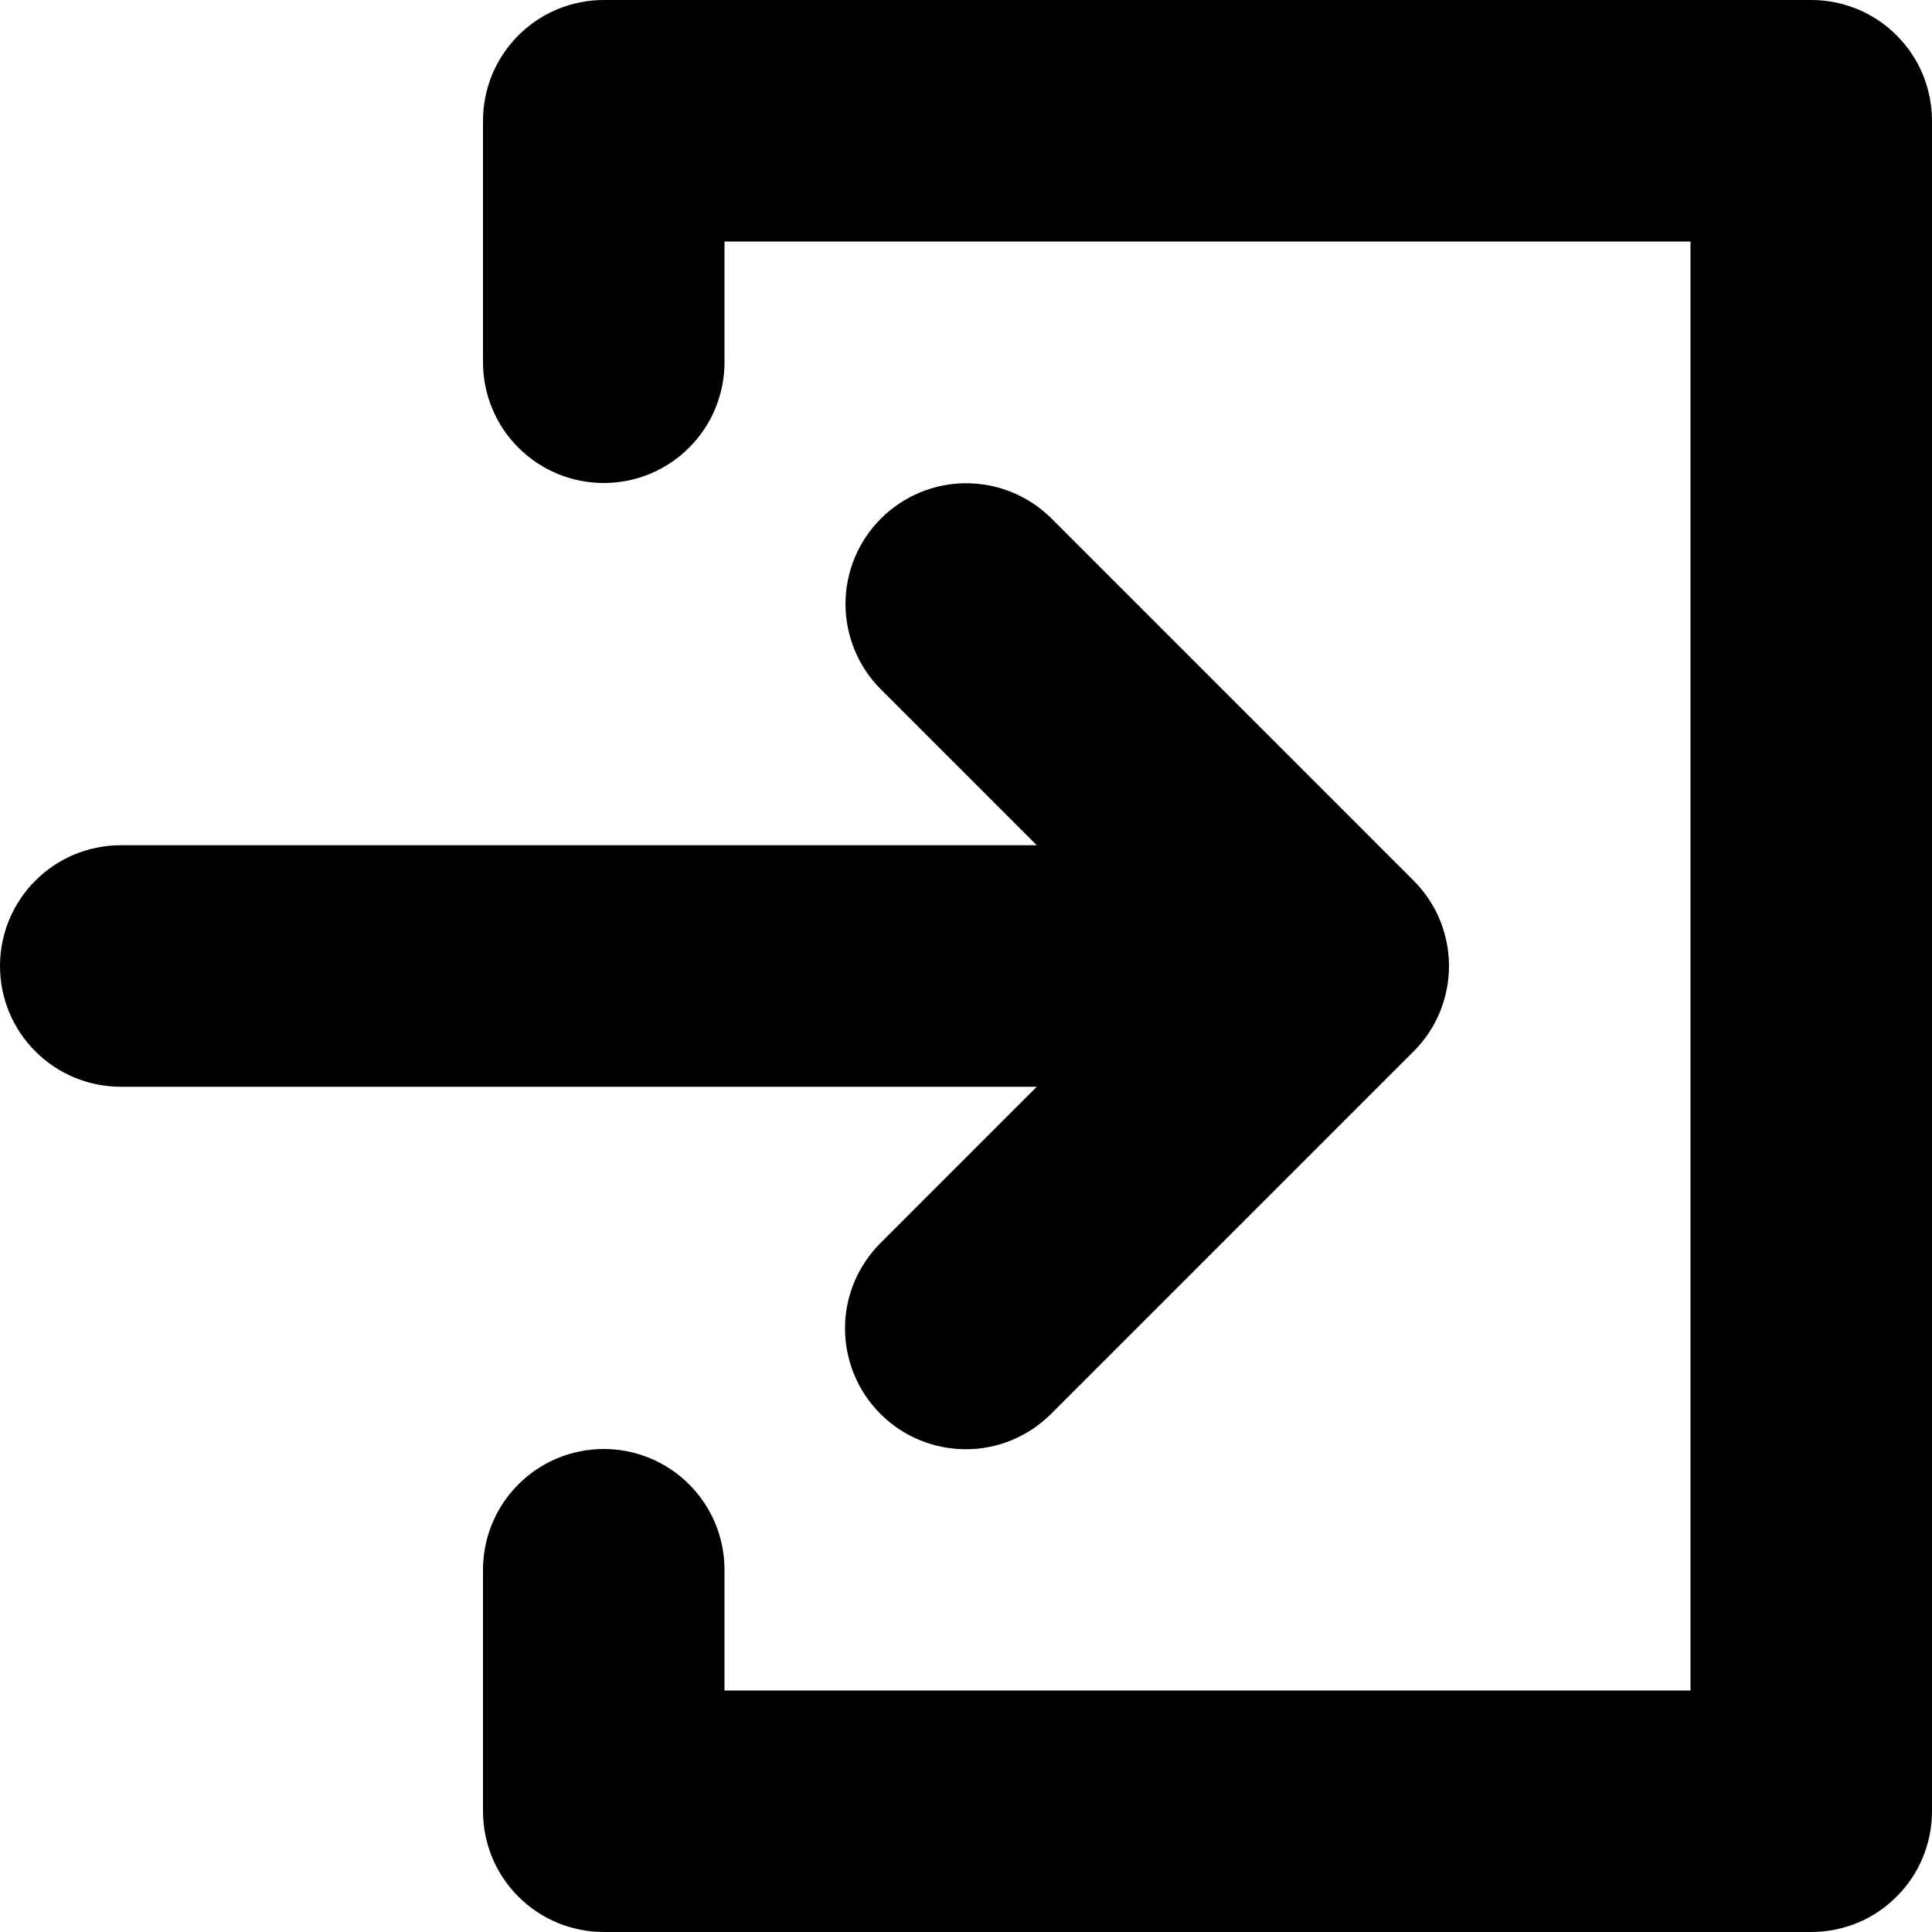
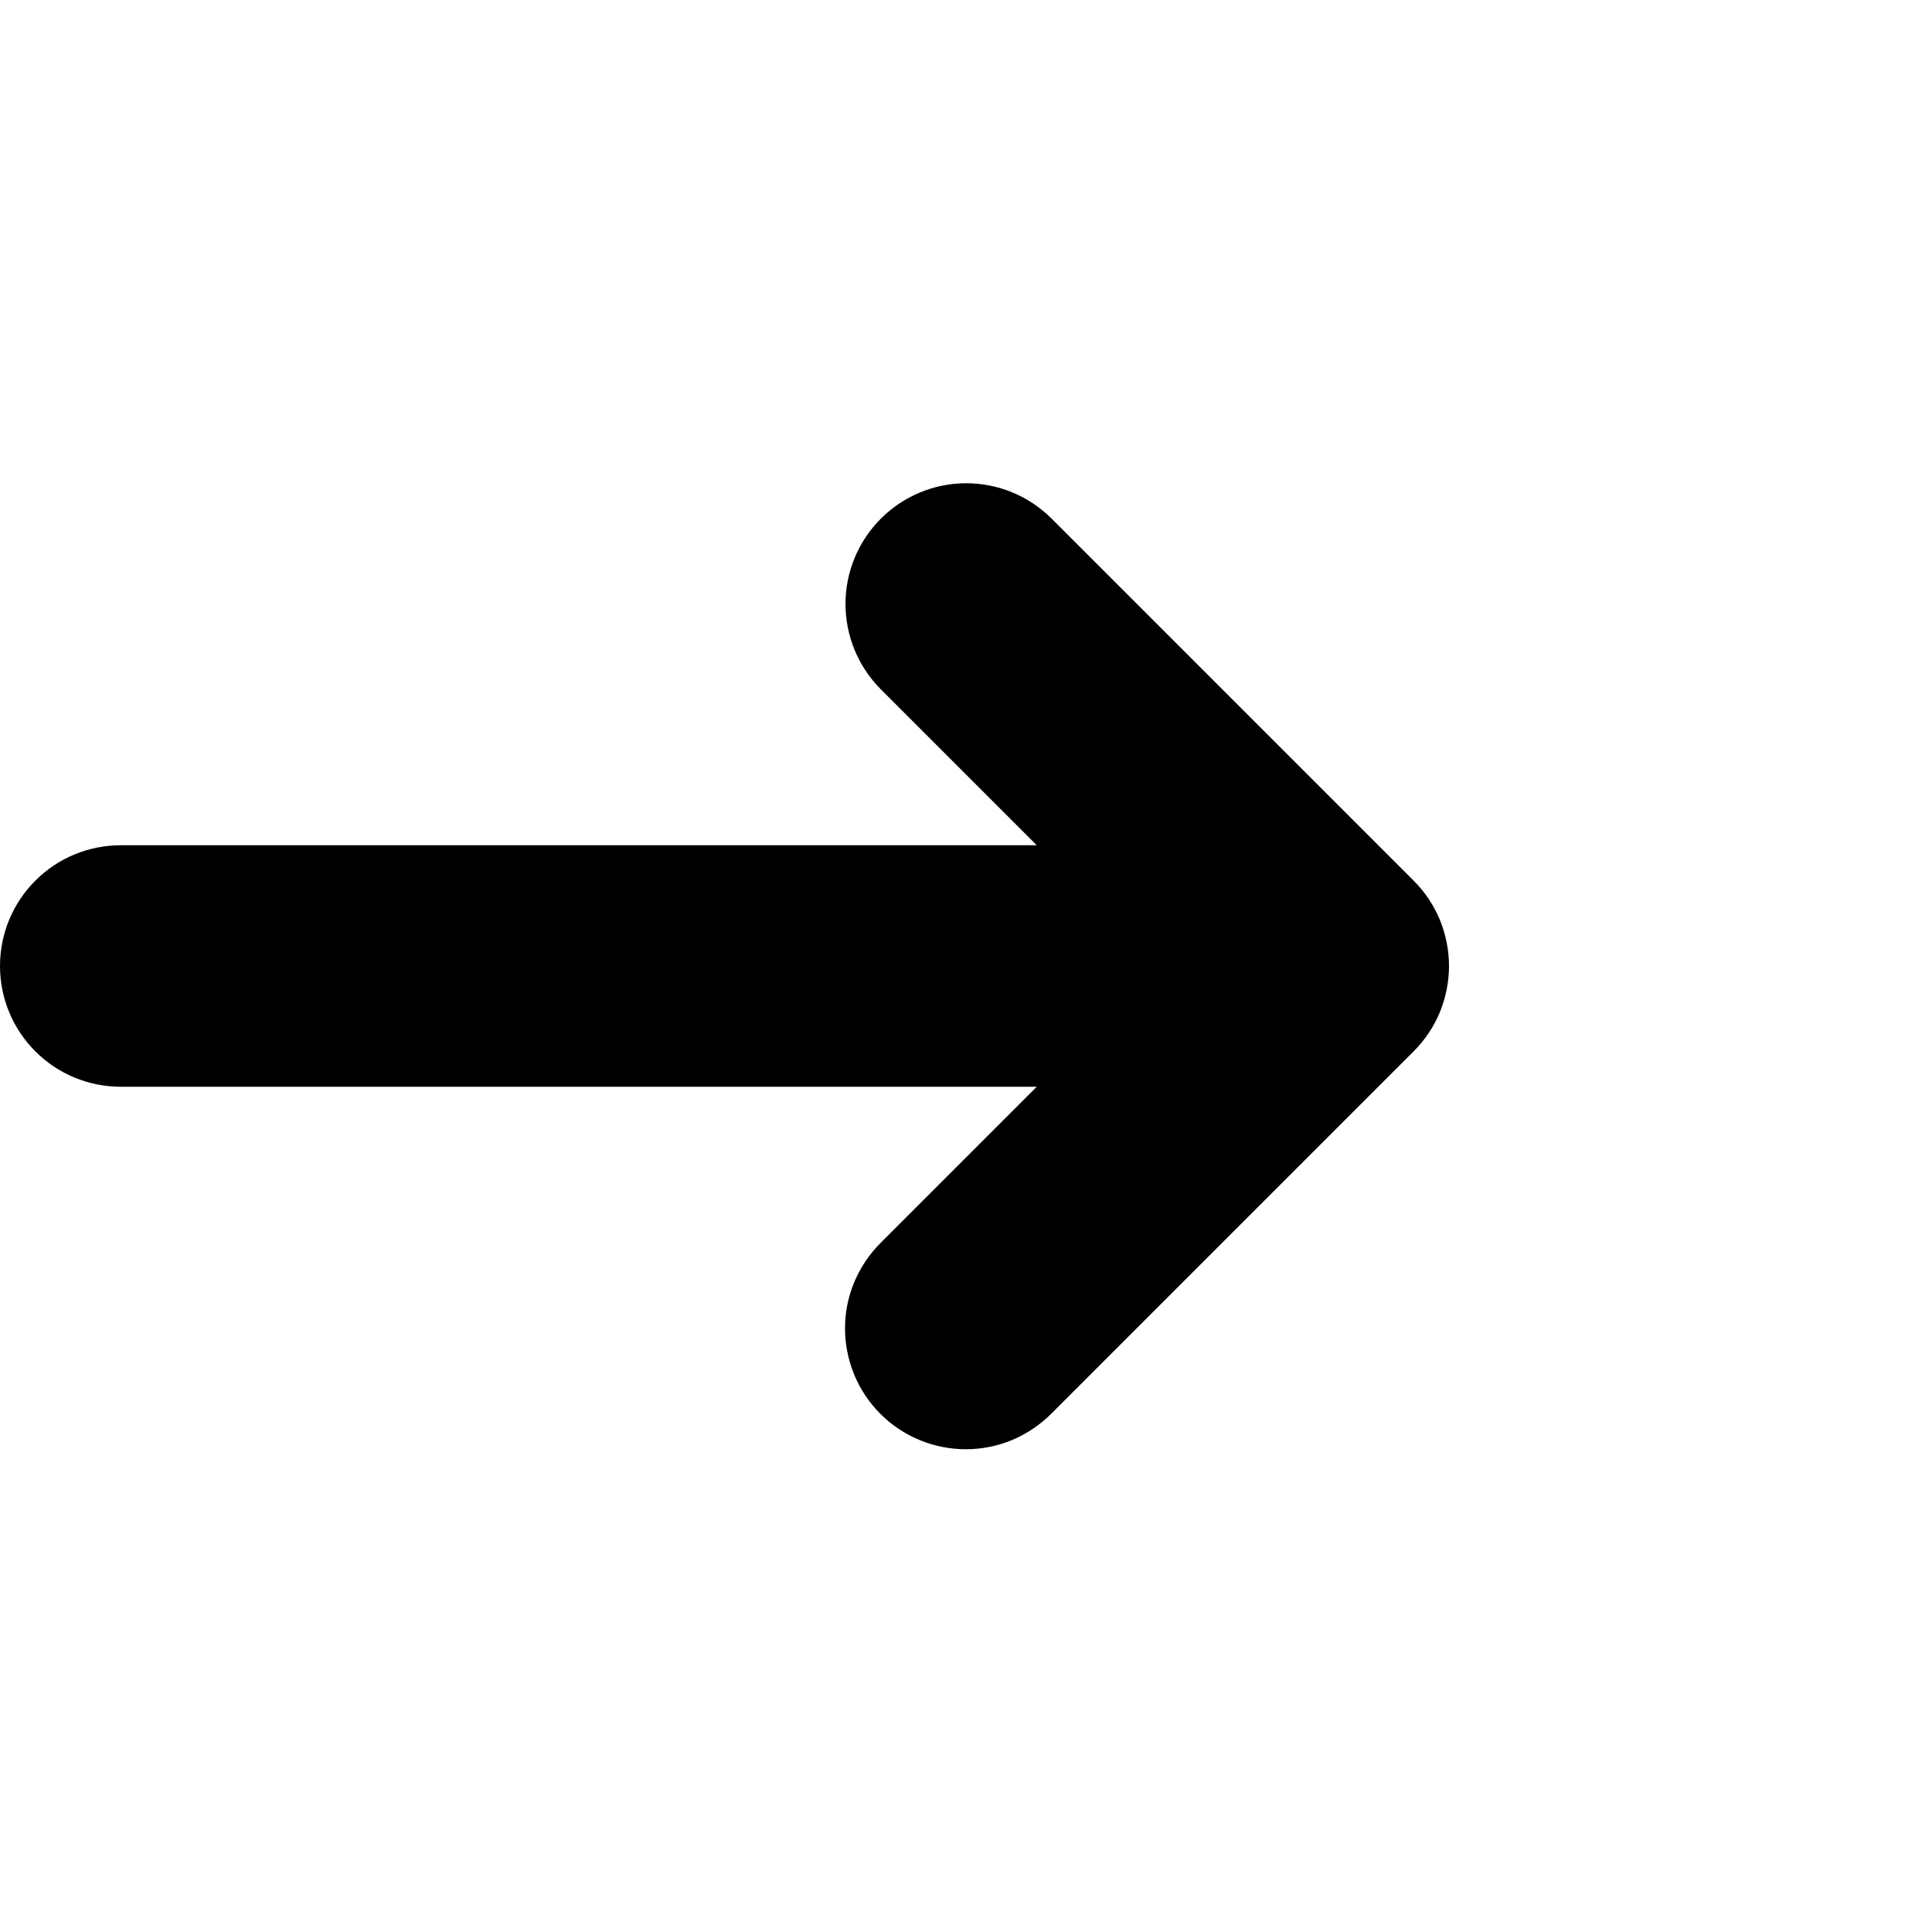
<svg xmlns="http://www.w3.org/2000/svg" width="16" height="16" viewBox="0 0 16 16" fill="none">
  <path d="M7.293 10.293C7.2 10.386 7.126 10.496 7.075 10.617C7.024 10.739 6.998 10.869 6.998 11.001C6.998 11.132 7.024 11.262 7.074 11.384C7.124 11.505 7.198 11.616 7.291 11.709C7.384 11.802 7.494 11.876 7.616 11.926C7.738 11.976 7.868 12.002 7.999 12.002C8.131 12.002 8.261 11.976 8.383 11.925C8.504 11.874 8.614 11.8 8.707 11.707L11.707 8.707C11.8 8.614 11.874 8.504 11.924 8.383C11.974 8.261 12 8.131 12 8C12 7.869 11.974 7.739 11.924 7.617C11.874 7.496 11.8 7.386 11.707 7.293L8.707 4.293C8.519 4.106 8.265 4.002 8.001 4.002C7.736 4.002 7.482 4.108 7.295 4.295C7.108 4.482 7.002 4.736 7.002 5.001C7.002 5.265 7.106 5.519 7.293 5.707L8.586 7H1C0.735 7 0.48 7.105 0.293 7.293C0.105 7.48 0 7.735 0 8C0 8.265 0.105 8.52 0.293 8.707C0.48 8.895 0.735 9 1 9H8.586L7.293 10.293Z" fill="black" />
-   <path d="M15 1.60752e-07H5C4.869 -7.43302e-05 4.739 0.026 4.617 0.076C4.496 0.126 4.386 0.2 4.293 0.293C4.2 0.386 4.126 0.496 4.076 0.617C4.026 0.739 4 0.869 4 1V3C4 3.265 4.105 3.52 4.293 3.707C4.48 3.895 4.735 4 5 4C5.265 4 5.52 3.895 5.707 3.707C5.895 3.52 6 3.265 6 3V2H14V14H6V13C6 12.735 5.895 12.48 5.707 12.293C5.52 12.105 5.265 12 5 12C4.735 12 4.48 12.105 4.293 12.293C4.105 12.48 4 12.735 4 13V15C4 15.131 4.026 15.261 4.076 15.383C4.126 15.504 4.2 15.614 4.293 15.707C4.386 15.8 4.496 15.874 4.617 15.924C4.739 15.974 4.869 16 5 16H15C15.131 16 15.261 15.974 15.383 15.924C15.504 15.874 15.614 15.8 15.707 15.707C15.8 15.614 15.874 15.504 15.924 15.383C15.974 15.261 16 15.131 16 15V1C16 0.869 15.974 0.739 15.924 0.617C15.874 0.496 15.8 0.386 15.707 0.293C15.614 0.2 15.504 0.126 15.383 0.076C15.261 0.026 15.131 -7.43302e-05 15 1.60752e-07Z" fill="black" />
</svg>